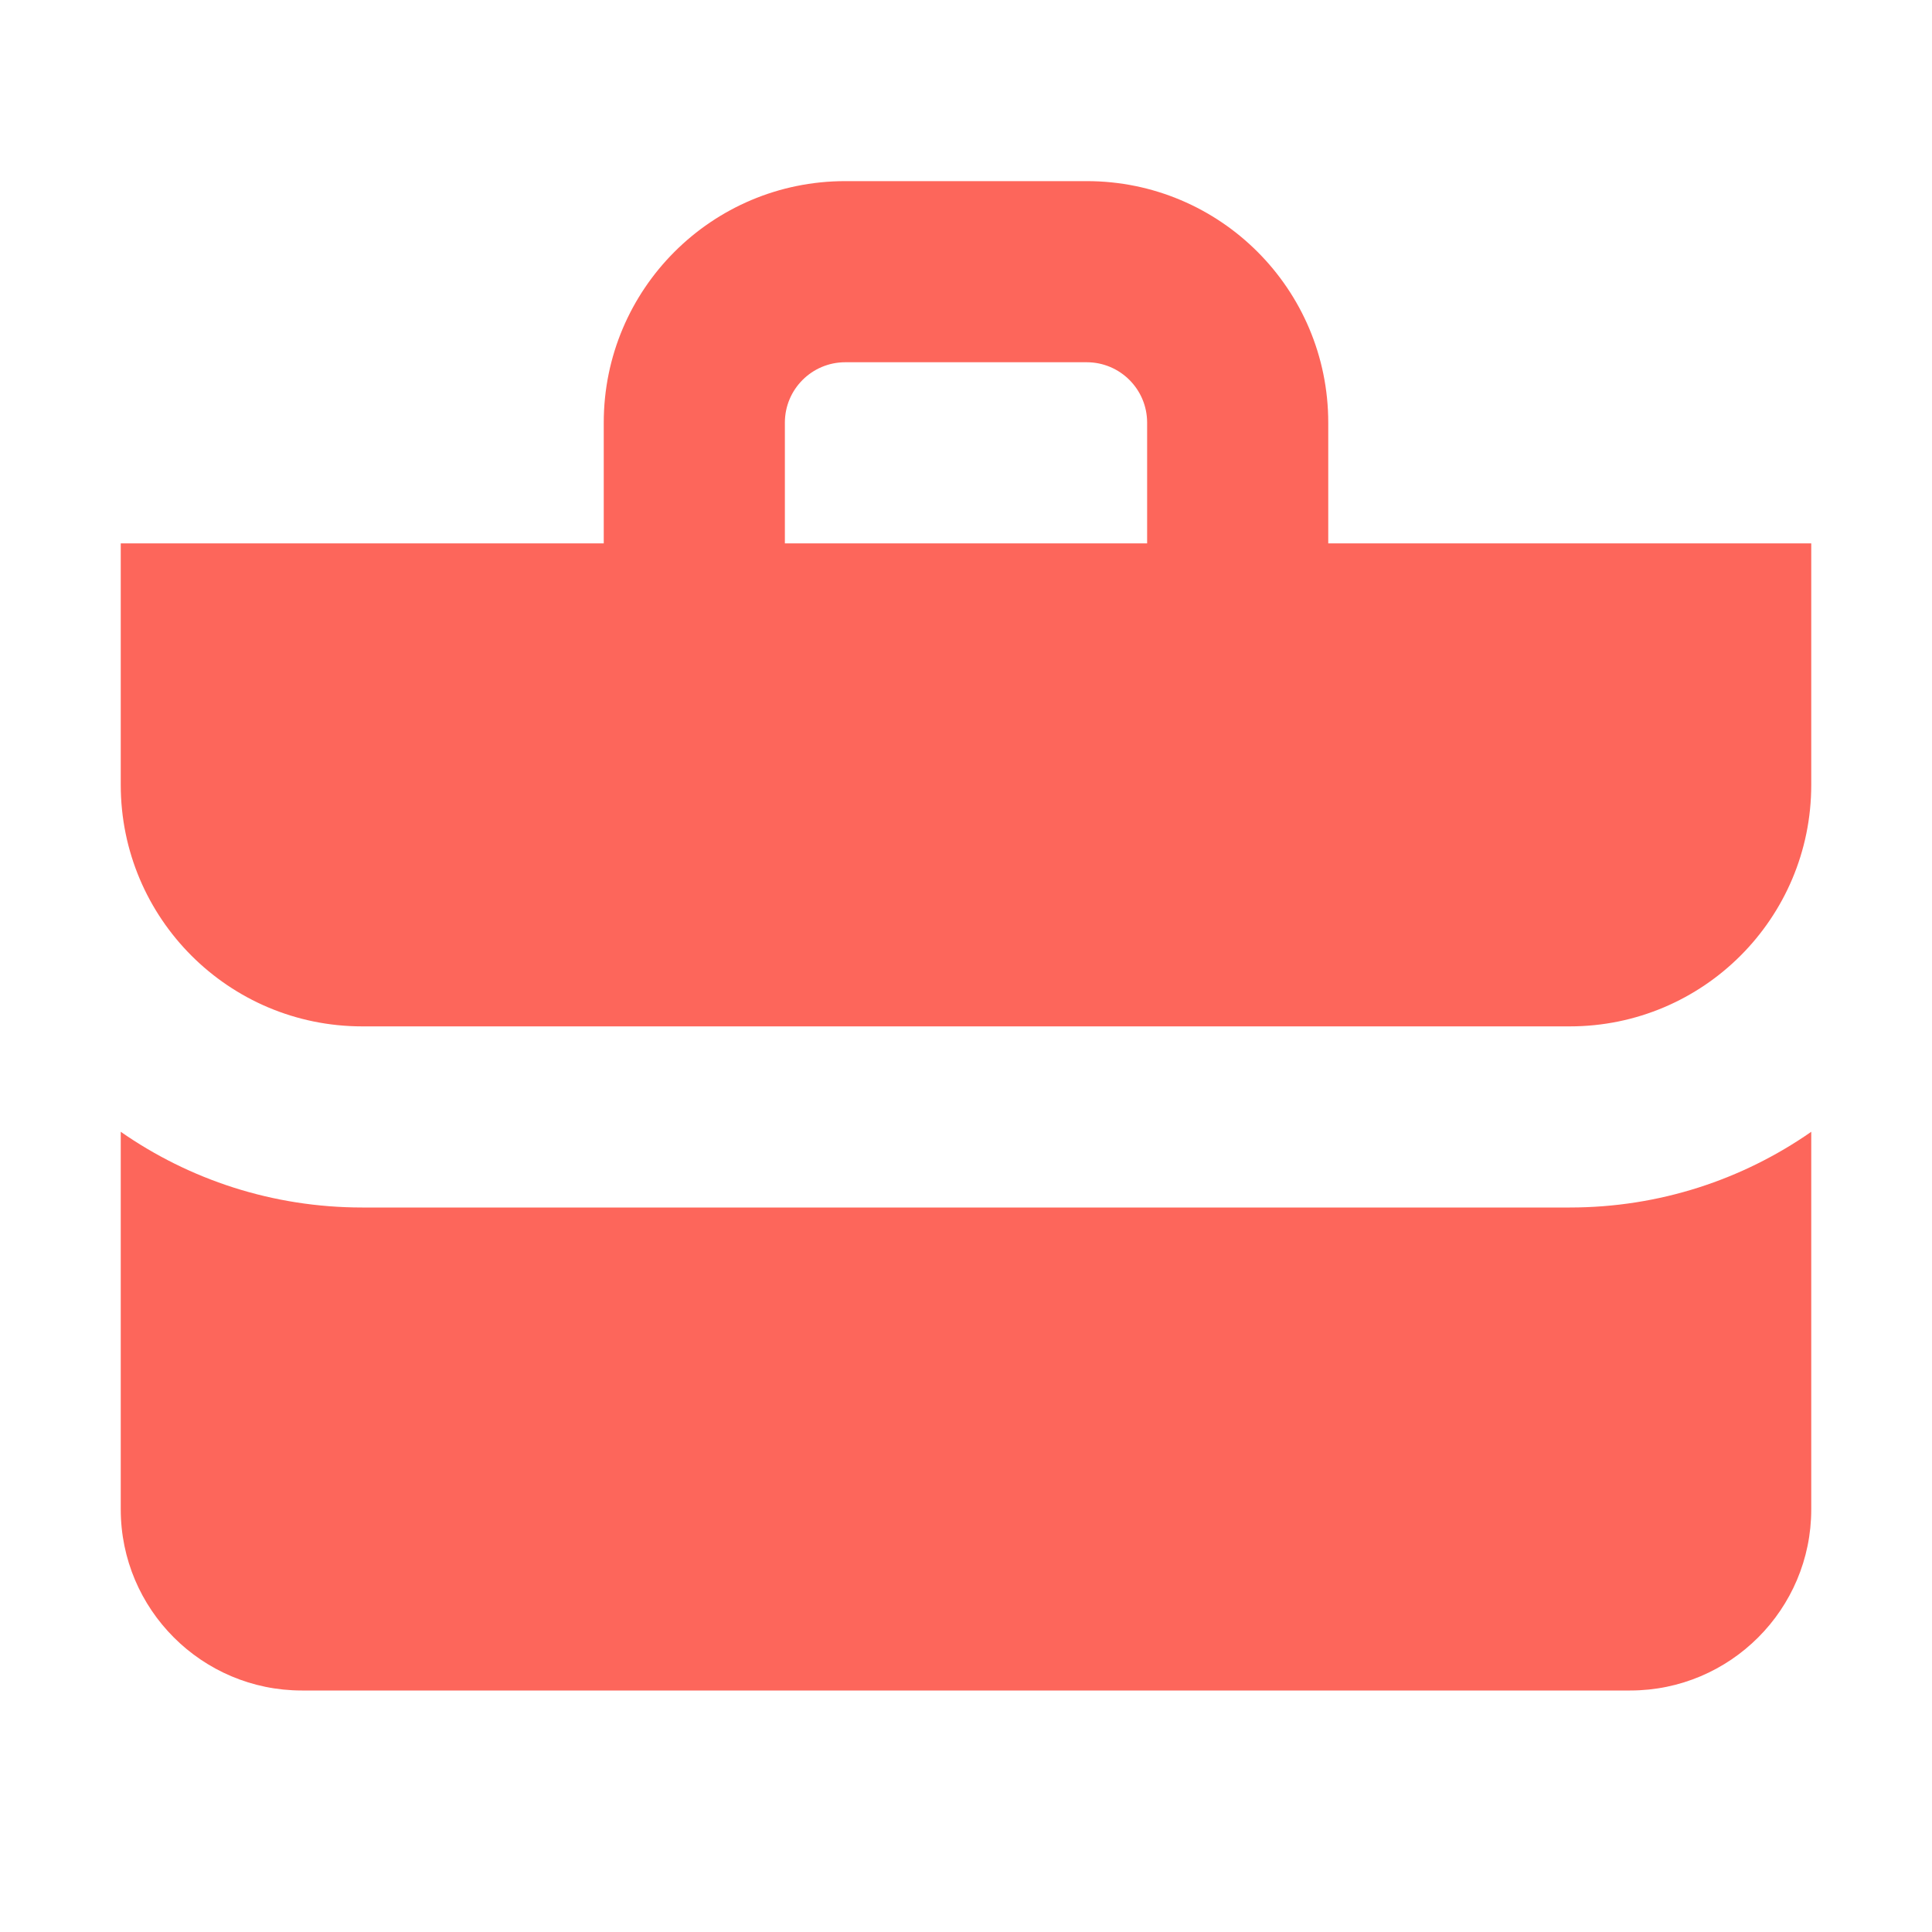
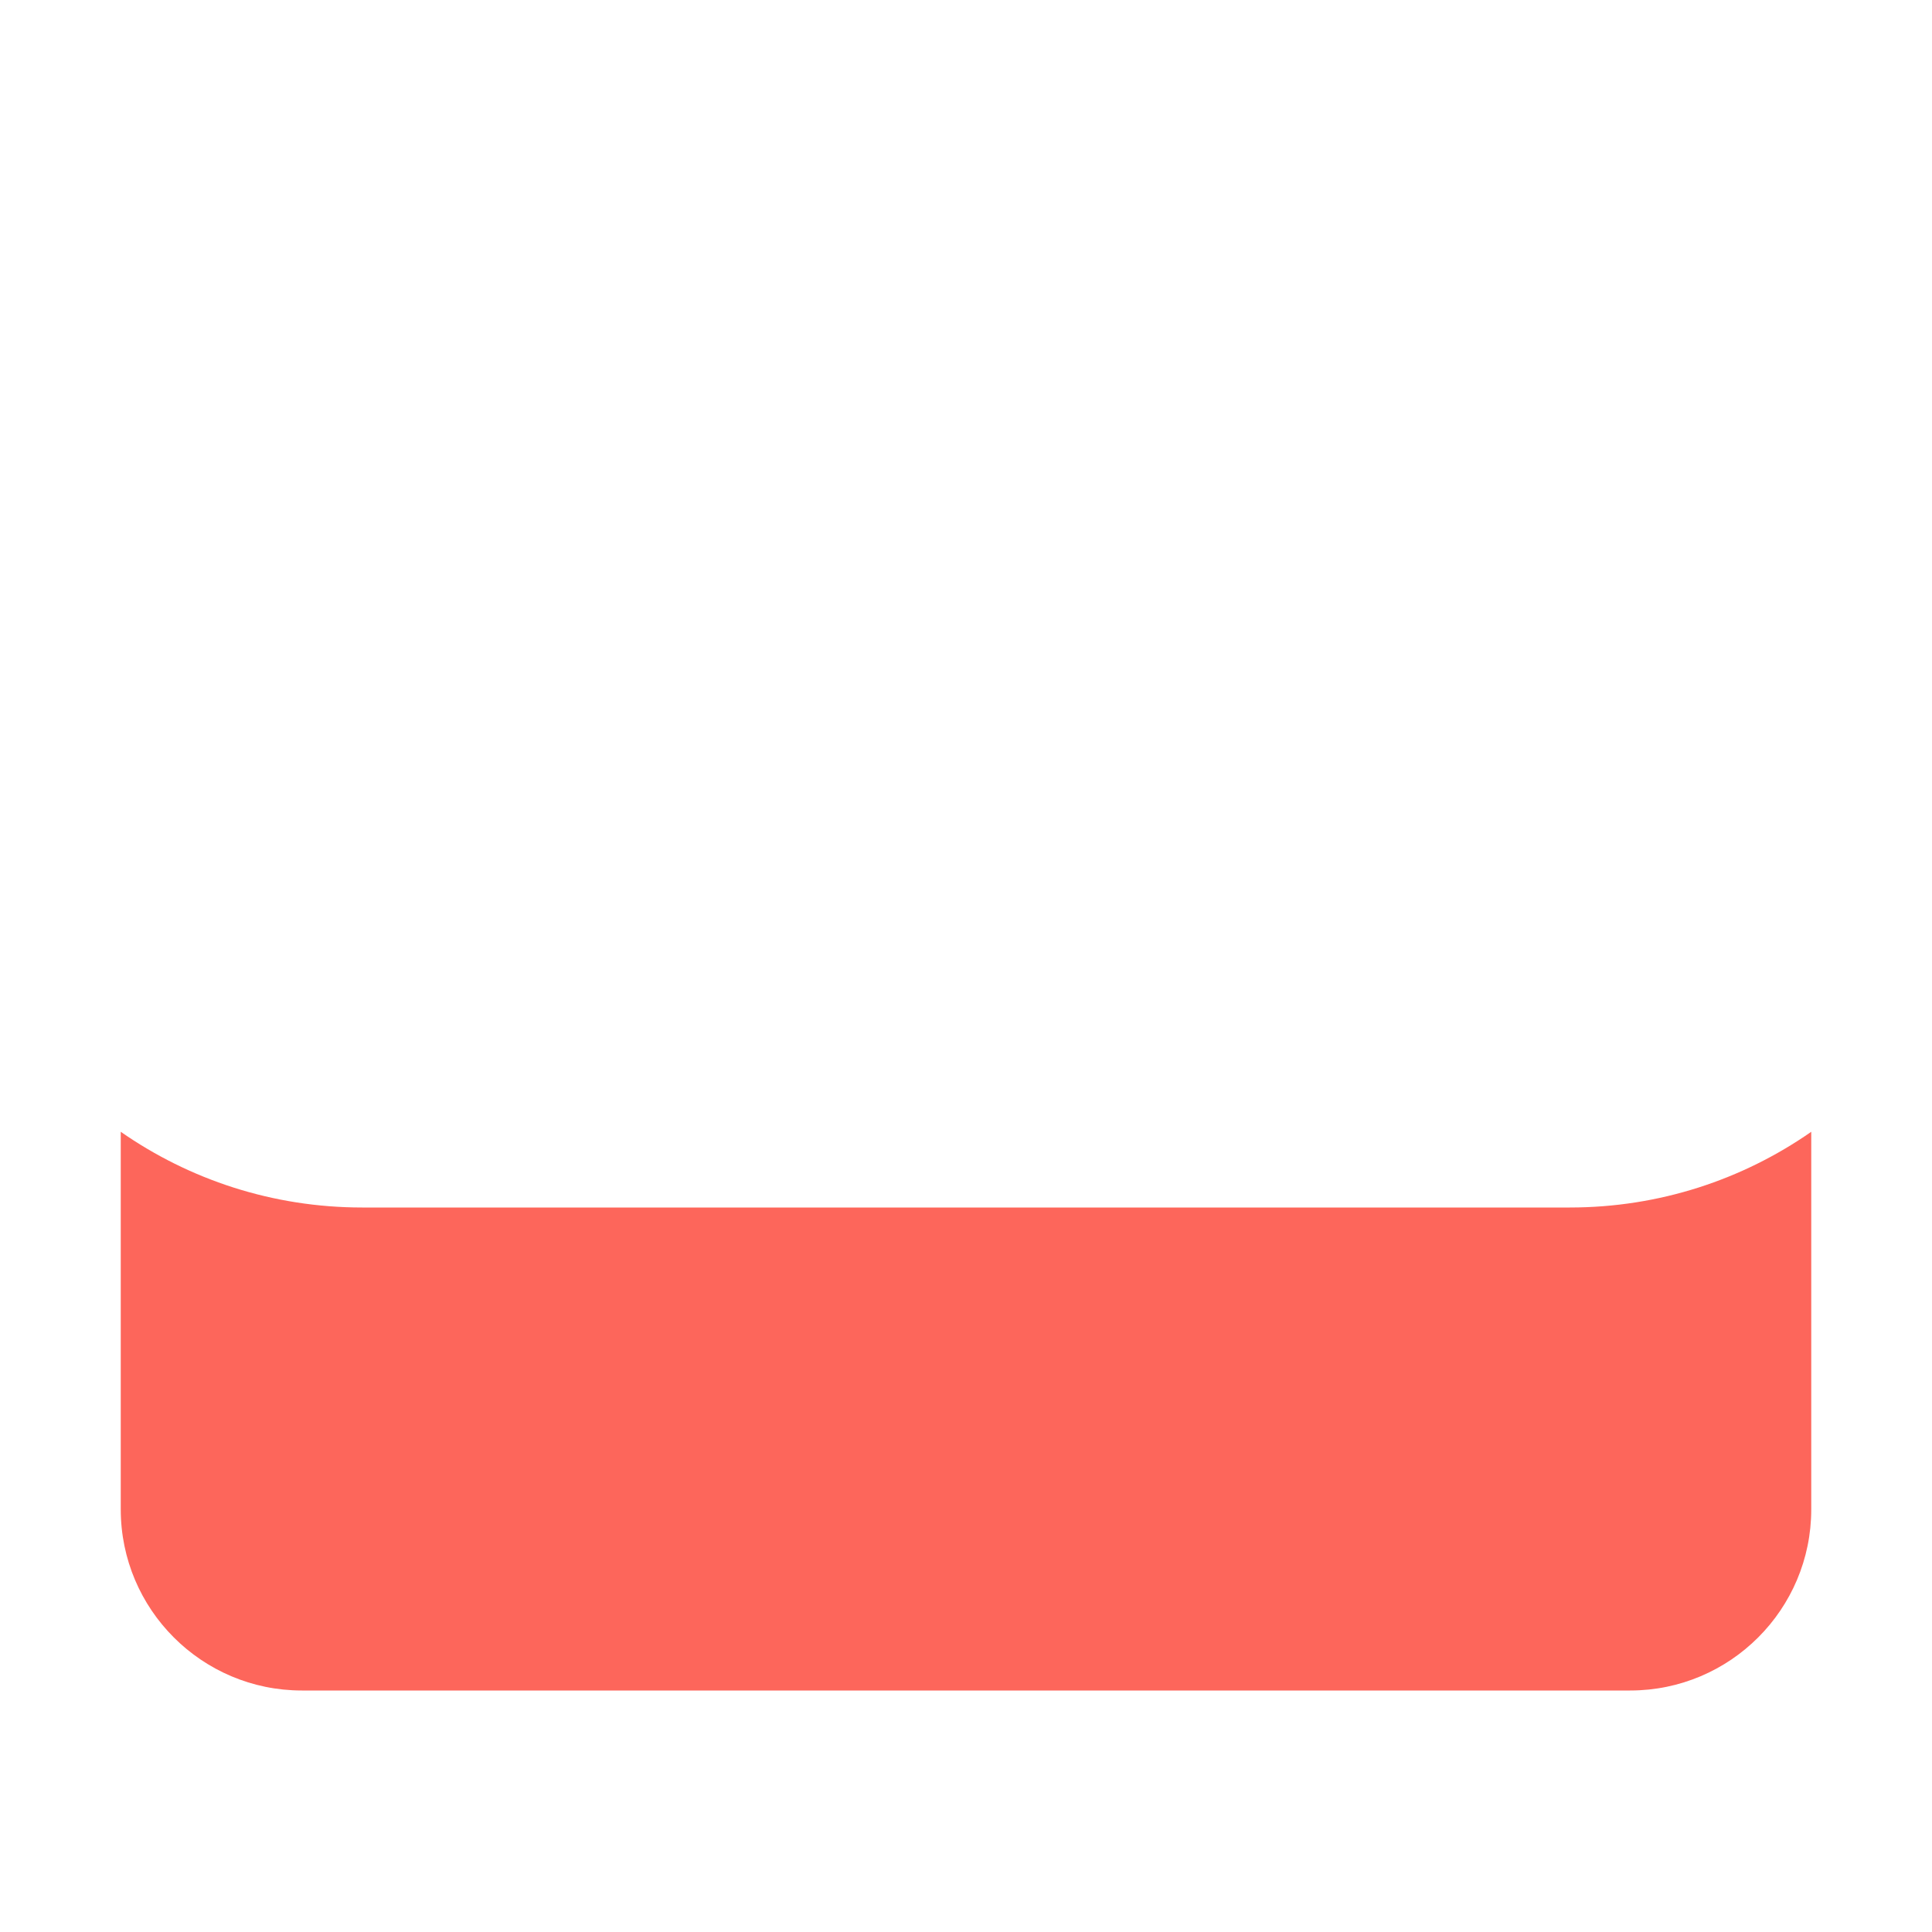
<svg xmlns="http://www.w3.org/2000/svg" fill="none" height="16" viewBox="0 0 16 16" width="16">
  <g fill="#fd665b">
-     <path clip-rule="evenodd" d="m5 4.5v-1c0-1.105.895-2 2-2h2c1.105 0 2.0.895 2 2v1h4v2c0 1.105-.895 2-2 2h-10c-1.105 0-2-.895-2-2v-2zm1.5 0v-1c0-.276.224-.5.5-.5h2c.276 0 .5.224.5.5v1z" fill-rule="evenodd" />
    <path d="m13 10c.744 0 1.433-.232 2-.627v3.127c0 .828-.672 1.5-1.5 1.5h-11c-.828 0-1.5-.672-1.5-1.5l0-3.127c.567.395 1.256.627 2 .627z" />
  </g>
</svg>